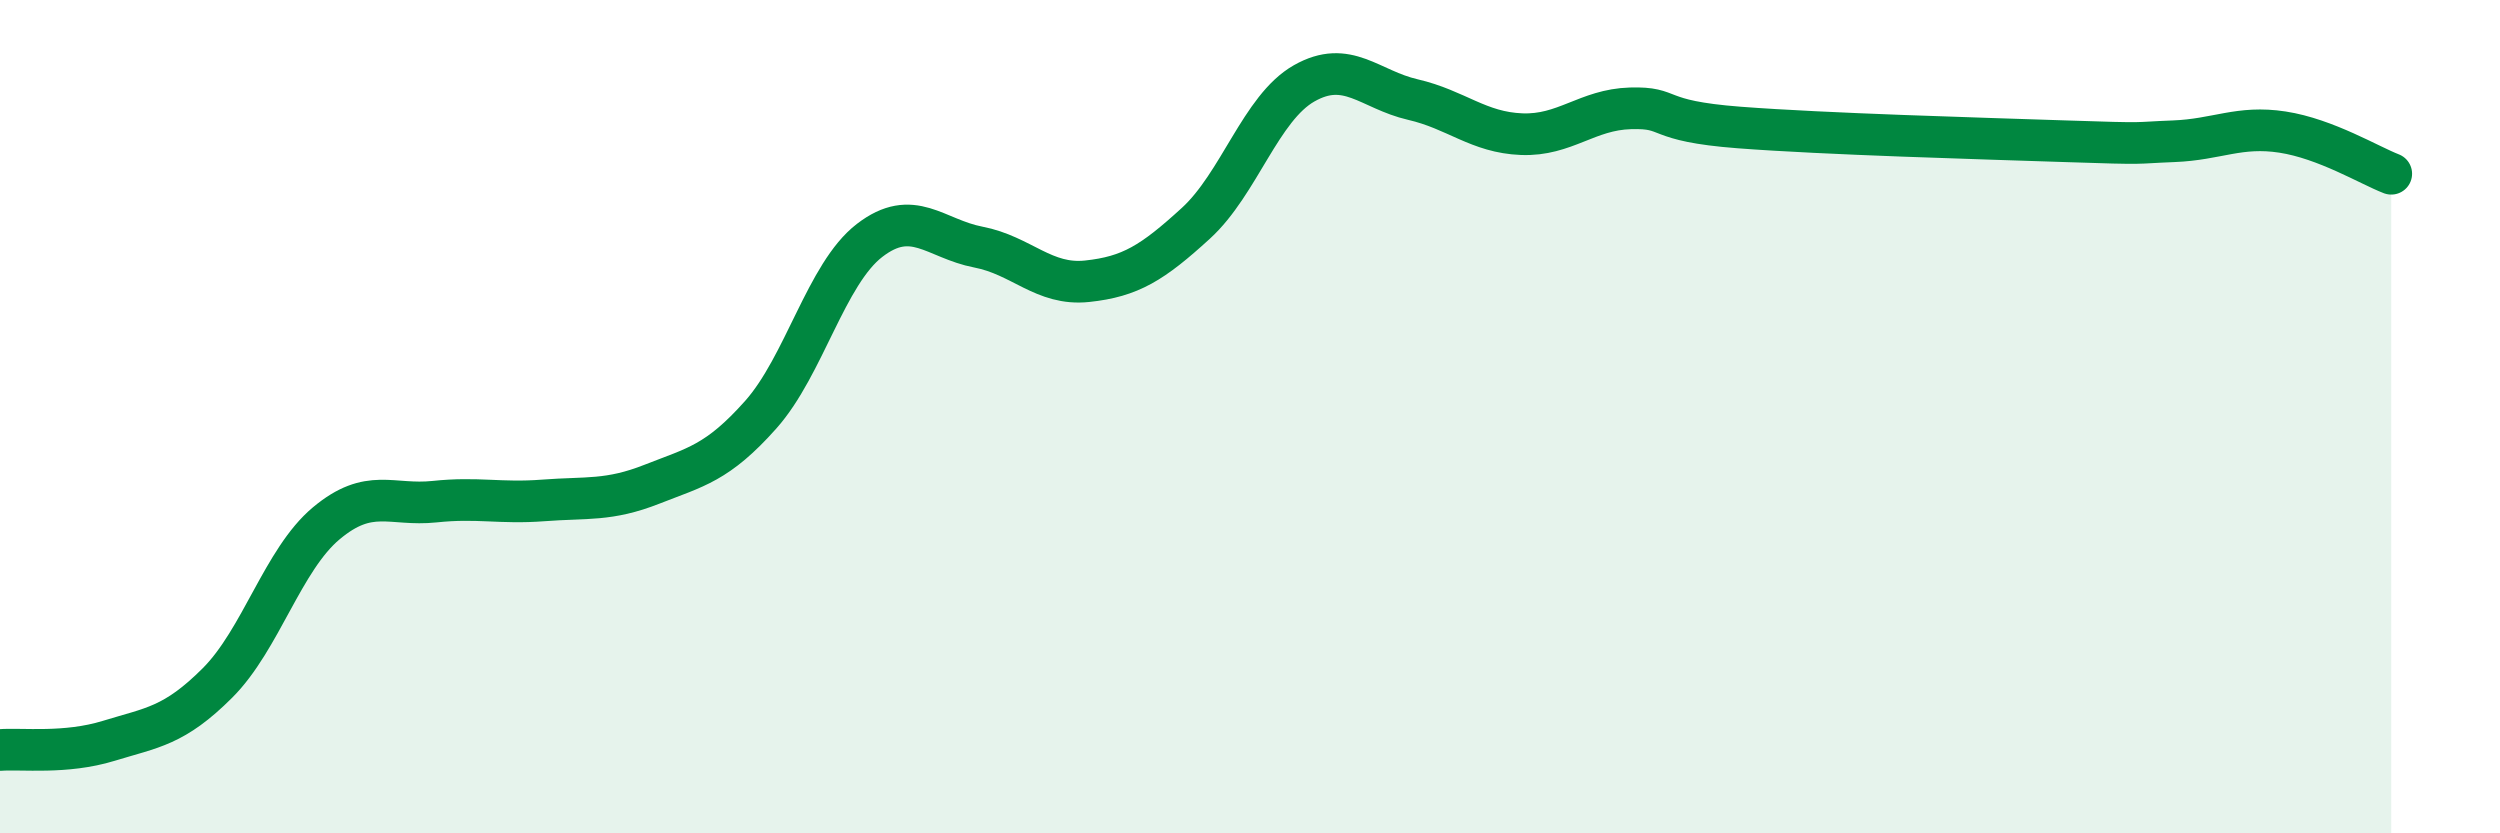
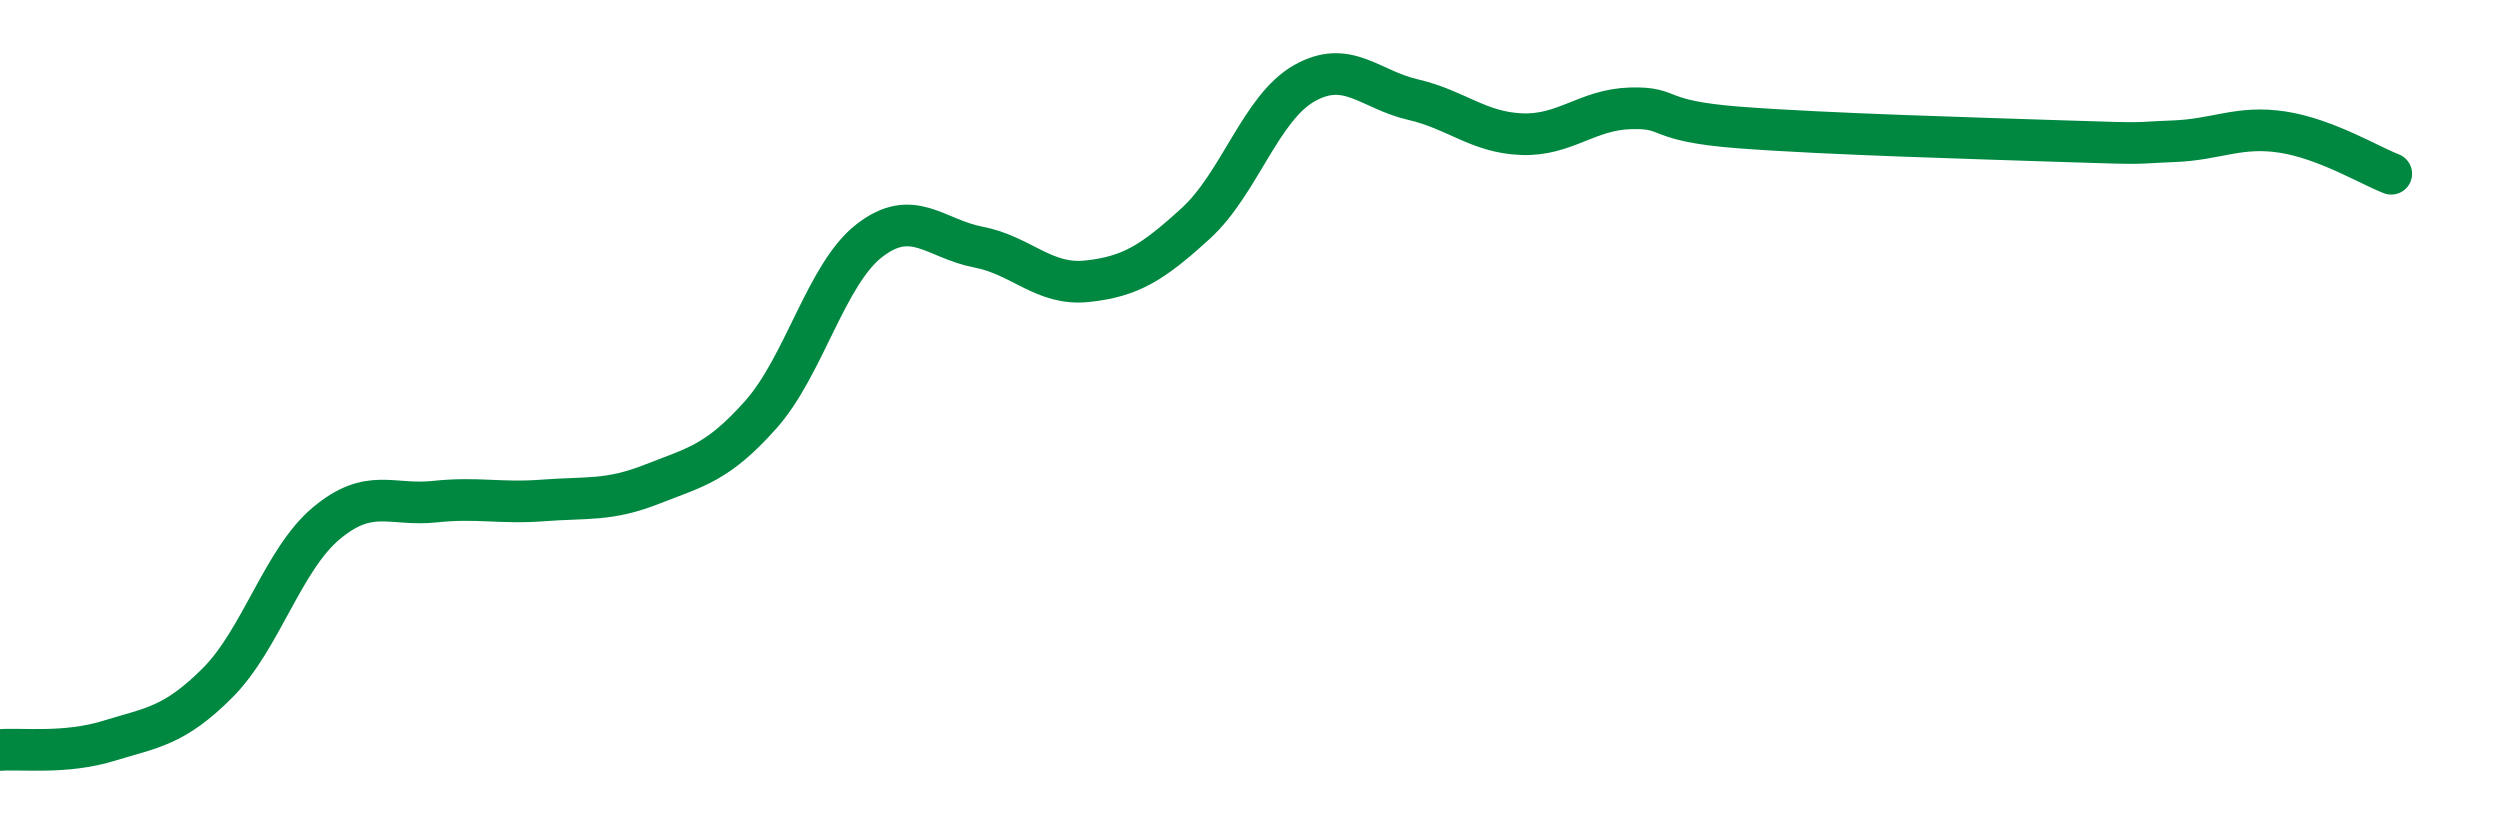
<svg xmlns="http://www.w3.org/2000/svg" width="60" height="20" viewBox="0 0 60 20">
-   <path d="M 0,18 C 0.52,17.96 1.57,18.1 2.61,17.78 C 3.65,17.46 4.18,17.43 5.22,16.39 C 6.26,15.35 6.79,13.43 7.83,12.56 C 8.87,11.69 9.39,12.15 10.43,12.04 C 11.47,11.93 12,12.09 13.04,12.01 C 14.08,11.93 14.61,12.03 15.65,11.62 C 16.69,11.21 17.22,11.12 18.26,9.95 C 19.3,8.78 19.83,6.57 20.87,5.77 C 21.91,4.97 22.44,5.73 23.48,5.93 C 24.52,6.13 25.05,6.86 26.09,6.75 C 27.13,6.64 27.66,6.31 28.7,5.36 C 29.74,4.41 30.26,2.59 31.3,2 C 32.34,1.41 32.87,2.15 33.91,2.39 C 34.95,2.63 35.48,3.18 36.52,3.22 C 37.56,3.26 38.09,2.63 39.13,2.6 C 40.17,2.57 39.65,2.9 41.74,3.06 C 43.83,3.22 47.48,3.32 49.57,3.39 C 51.66,3.46 51.13,3.43 52.17,3.39 C 53.21,3.35 53.74,3.01 54.78,3.17 C 55.82,3.33 56.87,3.97 57.39,4.17L57.39 20L0 20Z" fill="#008740" opacity="0.1" stroke-linecap="round" stroke-linejoin="round" />
  <path d="M 0,18 C 0.52,17.96 1.57,18.1 2.61,17.78 C 3.65,17.46 4.18,17.43 5.22,16.39 C 6.26,15.35 6.79,13.43 7.83,12.56 C 8.87,11.69 9.39,12.15 10.43,12.04 C 11.47,11.93 12,12.09 13.04,12.01 C 14.08,11.93 14.61,12.03 15.65,11.62 C 16.69,11.21 17.22,11.12 18.26,9.95 C 19.3,8.78 19.83,6.57 20.87,5.77 C 21.91,4.97 22.44,5.73 23.48,5.93 C 24.52,6.13 25.05,6.86 26.09,6.75 C 27.13,6.64 27.66,6.31 28.7,5.36 C 29.74,4.41 30.26,2.59 31.3,2 C 32.34,1.41 32.87,2.15 33.91,2.39 C 34.95,2.63 35.48,3.18 36.52,3.22 C 37.56,3.26 38.09,2.63 39.13,2.6 C 40.17,2.57 39.65,2.9 41.74,3.06 C 43.83,3.22 47.48,3.32 49.57,3.39 C 51.66,3.46 51.13,3.43 52.17,3.39 C 53.21,3.35 53.74,3.01 54.78,3.17 C 55.82,3.33 56.87,3.97 57.39,4.17" stroke="#008740" stroke-width="1" fill="none" stroke-linecap="round" stroke-linejoin="round" />
</svg>